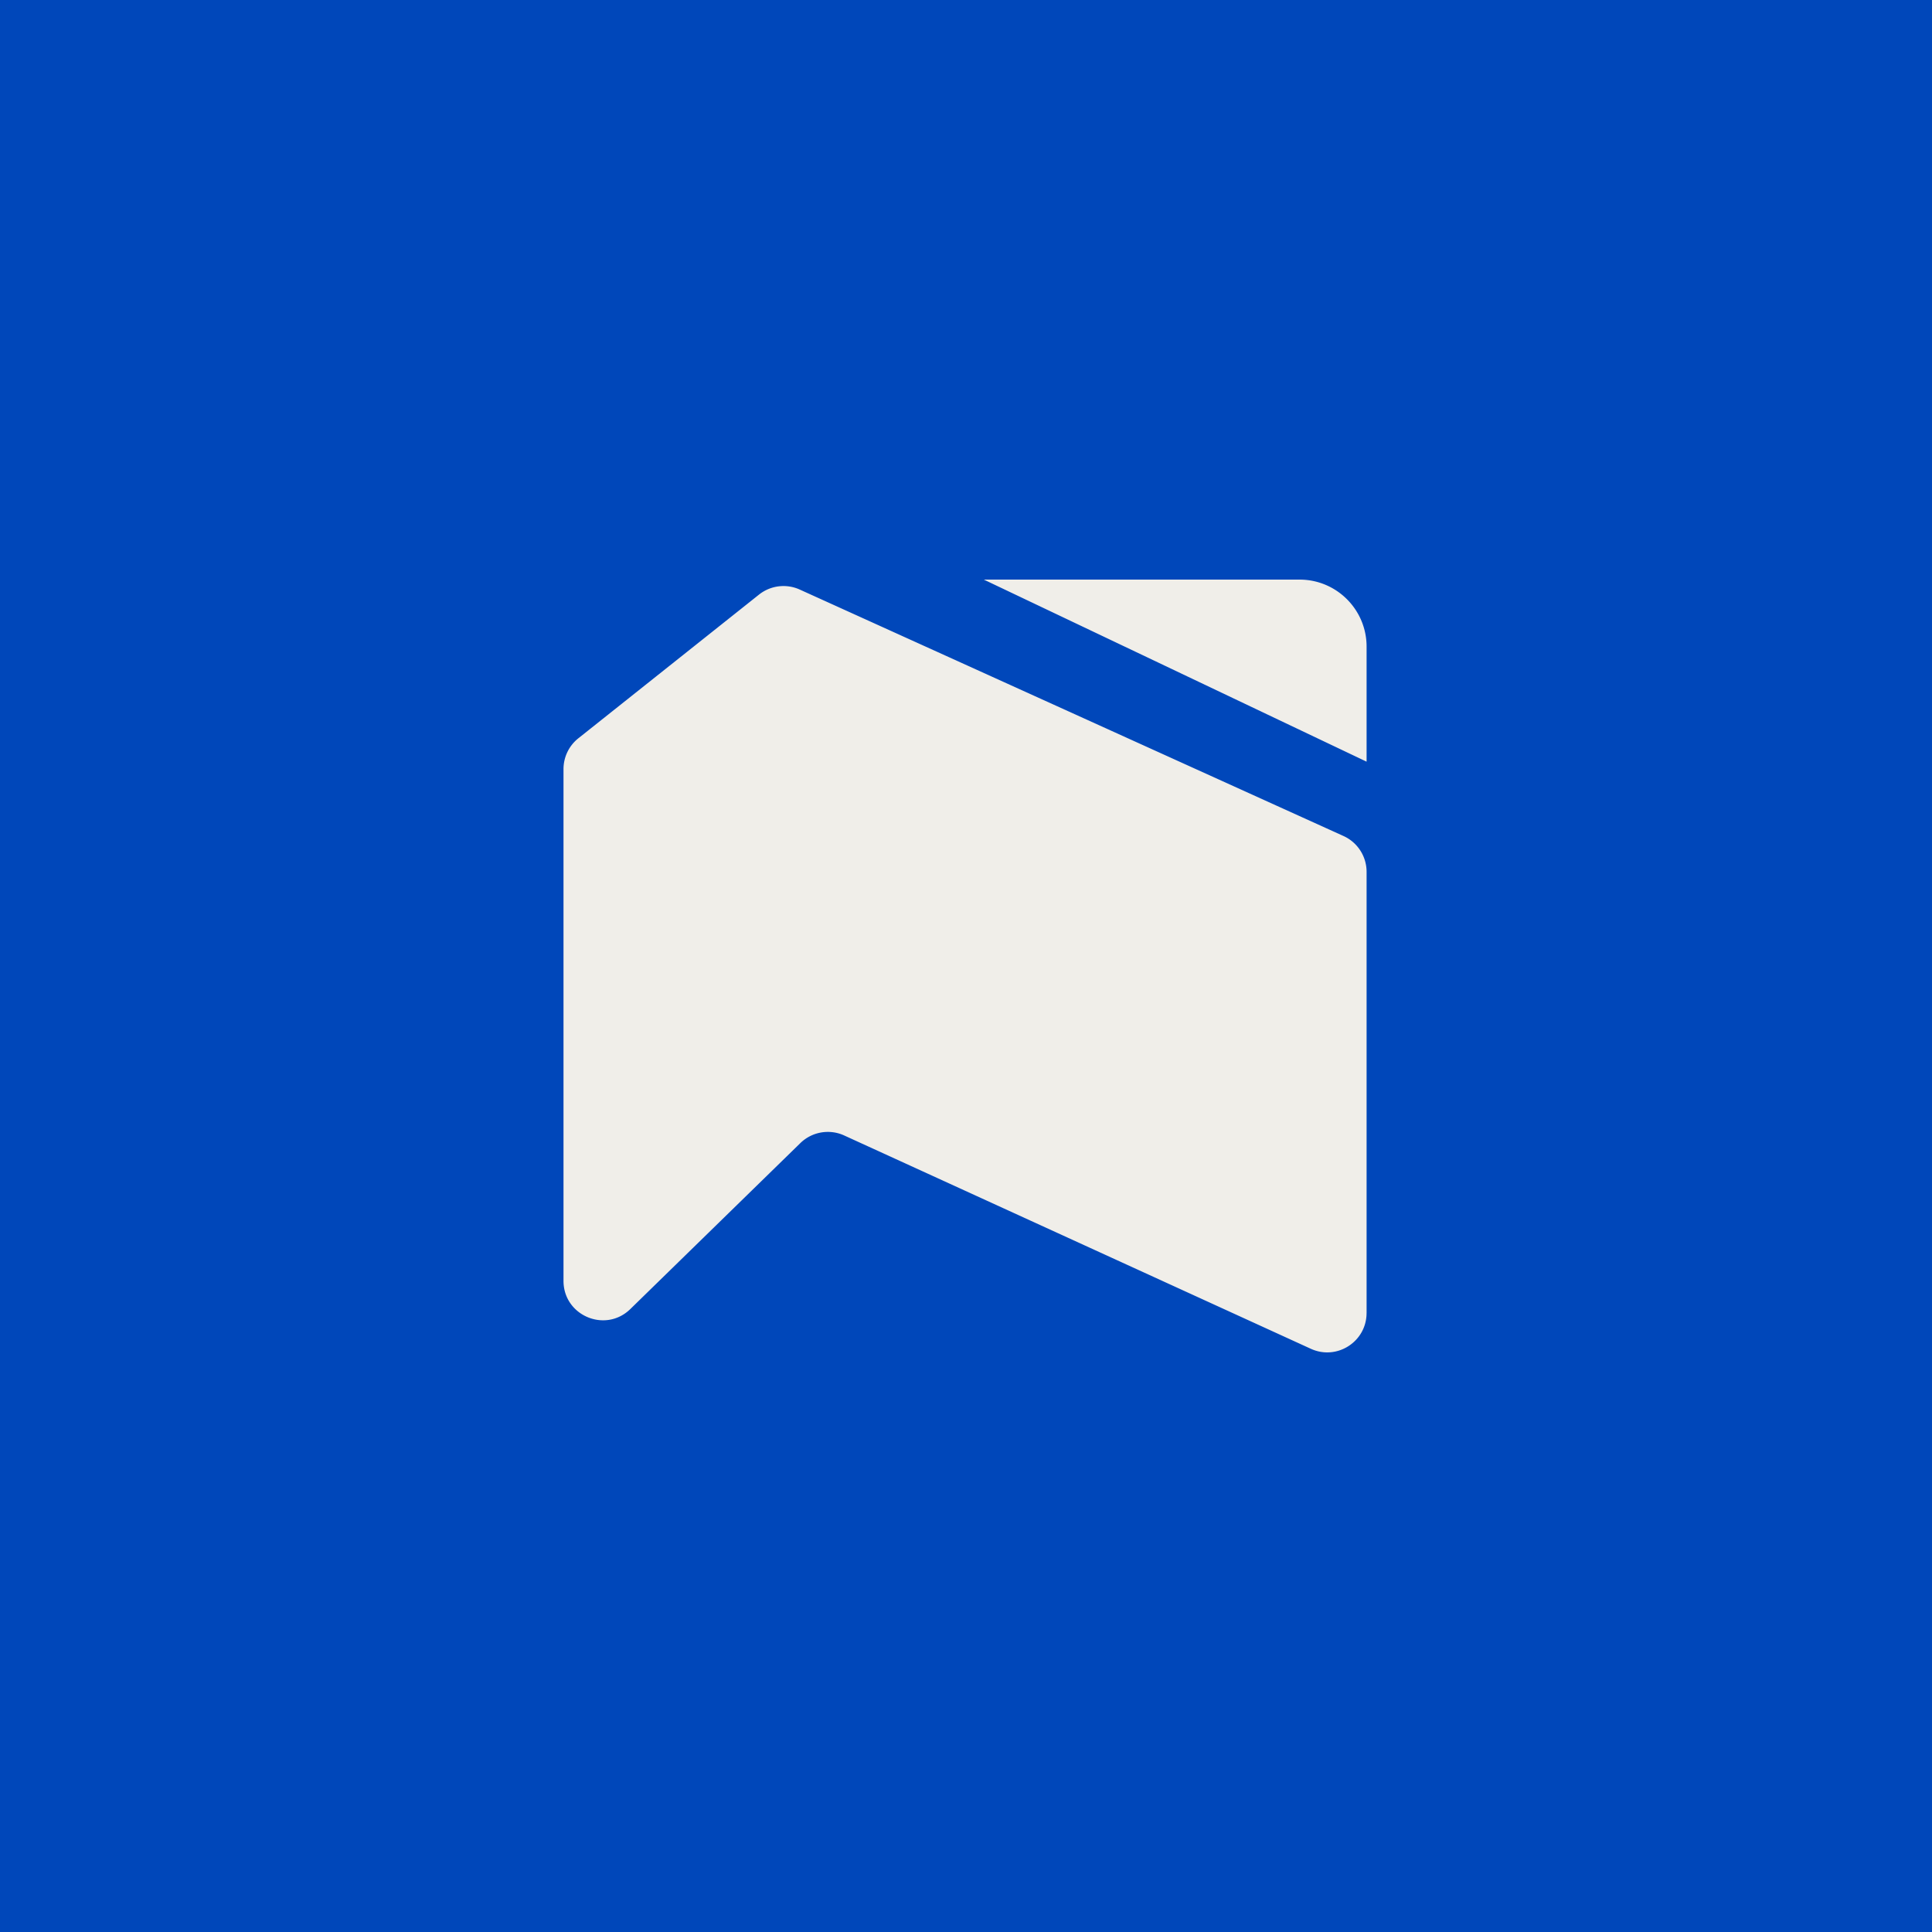
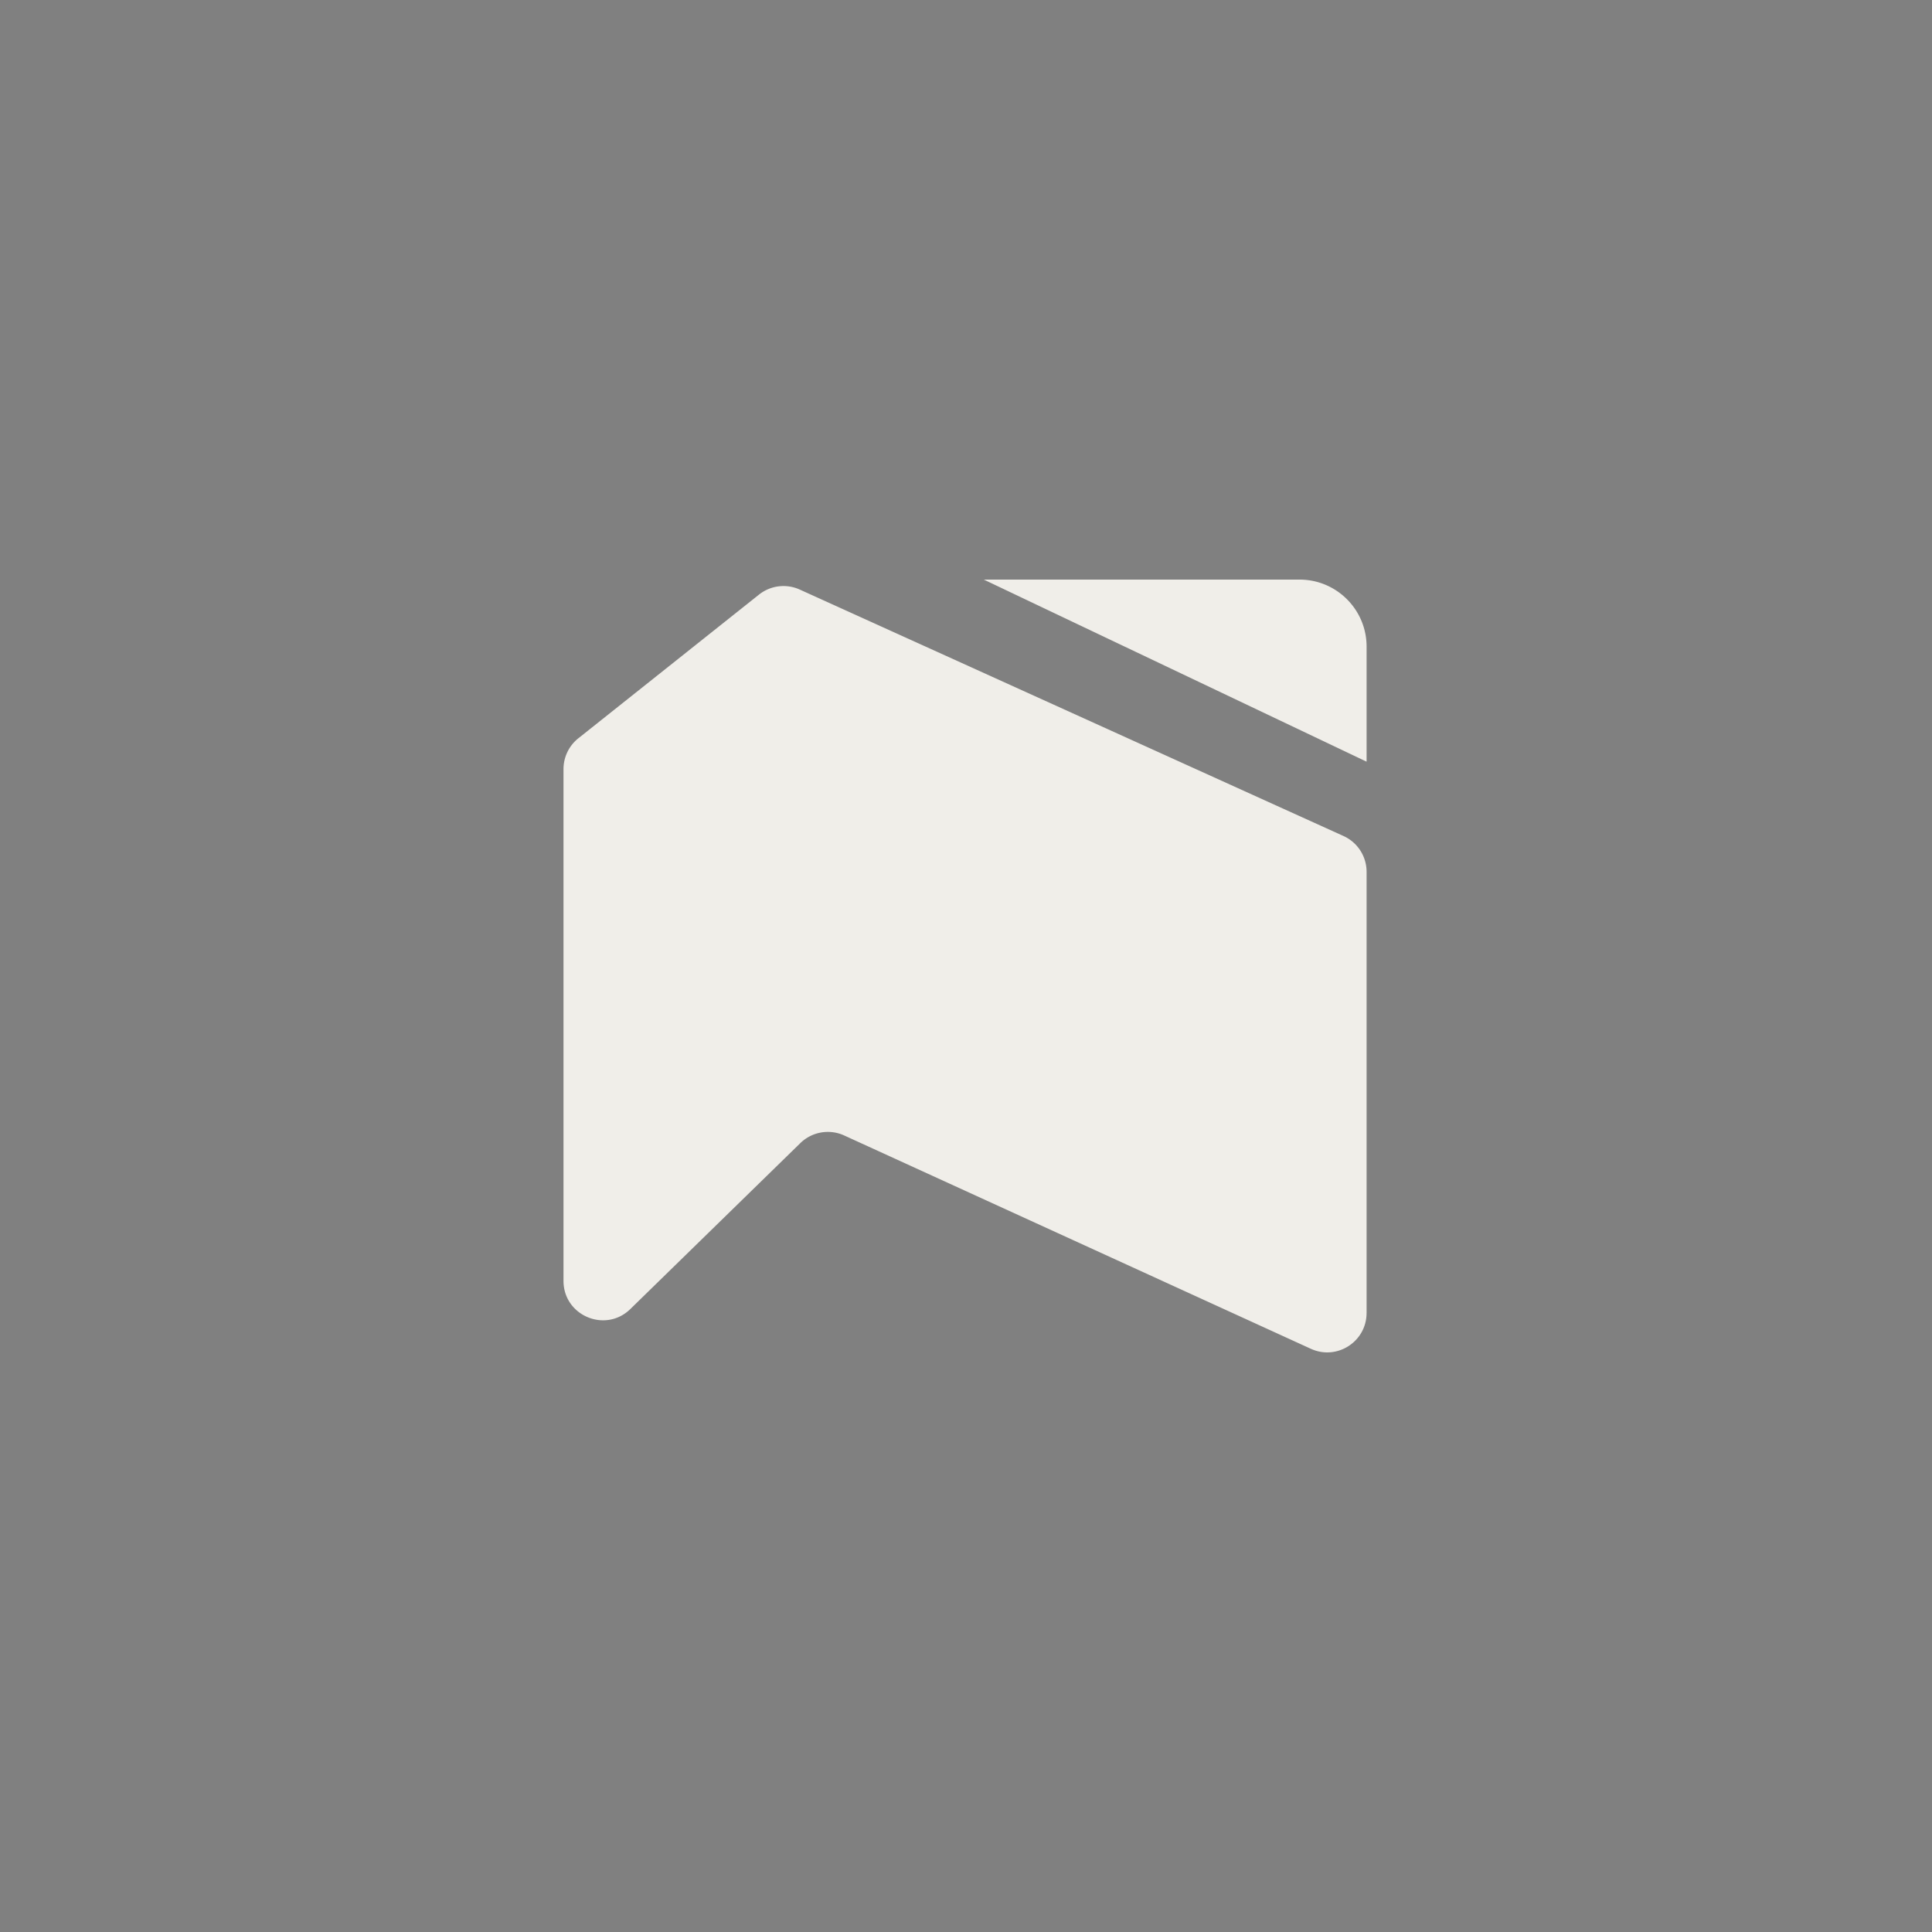
<svg xmlns="http://www.w3.org/2000/svg" width="600" height="600" fill="none" viewBox="0 0 600 600">
  <rect x="0" y="0" width="600" height="600" fill="#808080" stroke="none" />
  <g clip-path="url(#a)">
-     <path fill="#0047BA" d="M600 0H0v600h600V0Z" />
    <path fill="#F0EEE9" d="M424.407 407.759V270.761c0-4.8-2.809-9.156-7.179-11.133l-168.856-76.534a12.226 12.226 0 0 0-12.659 1.567l-56.1 44.621a12.222 12.222 0 0 0-4.613 9.565v158.938c0 10.82 13.019 16.307 20.76 8.746l52.792-51.529a12.23 12.23 0 0 1 13.623-2.372l144.919 66.248c8.095 3.704 17.306-2.213 17.306-11.119h.007Zm0-171.215v-35.728c0-11.494-9.322-20.816-20.816-20.816h-98.058" />
  </g>
  <defs>
    <clipPath id="a">
      <path fill="#fff" d="M0 0h600v600H0z" />
    </clipPath>
  </defs>
</svg>